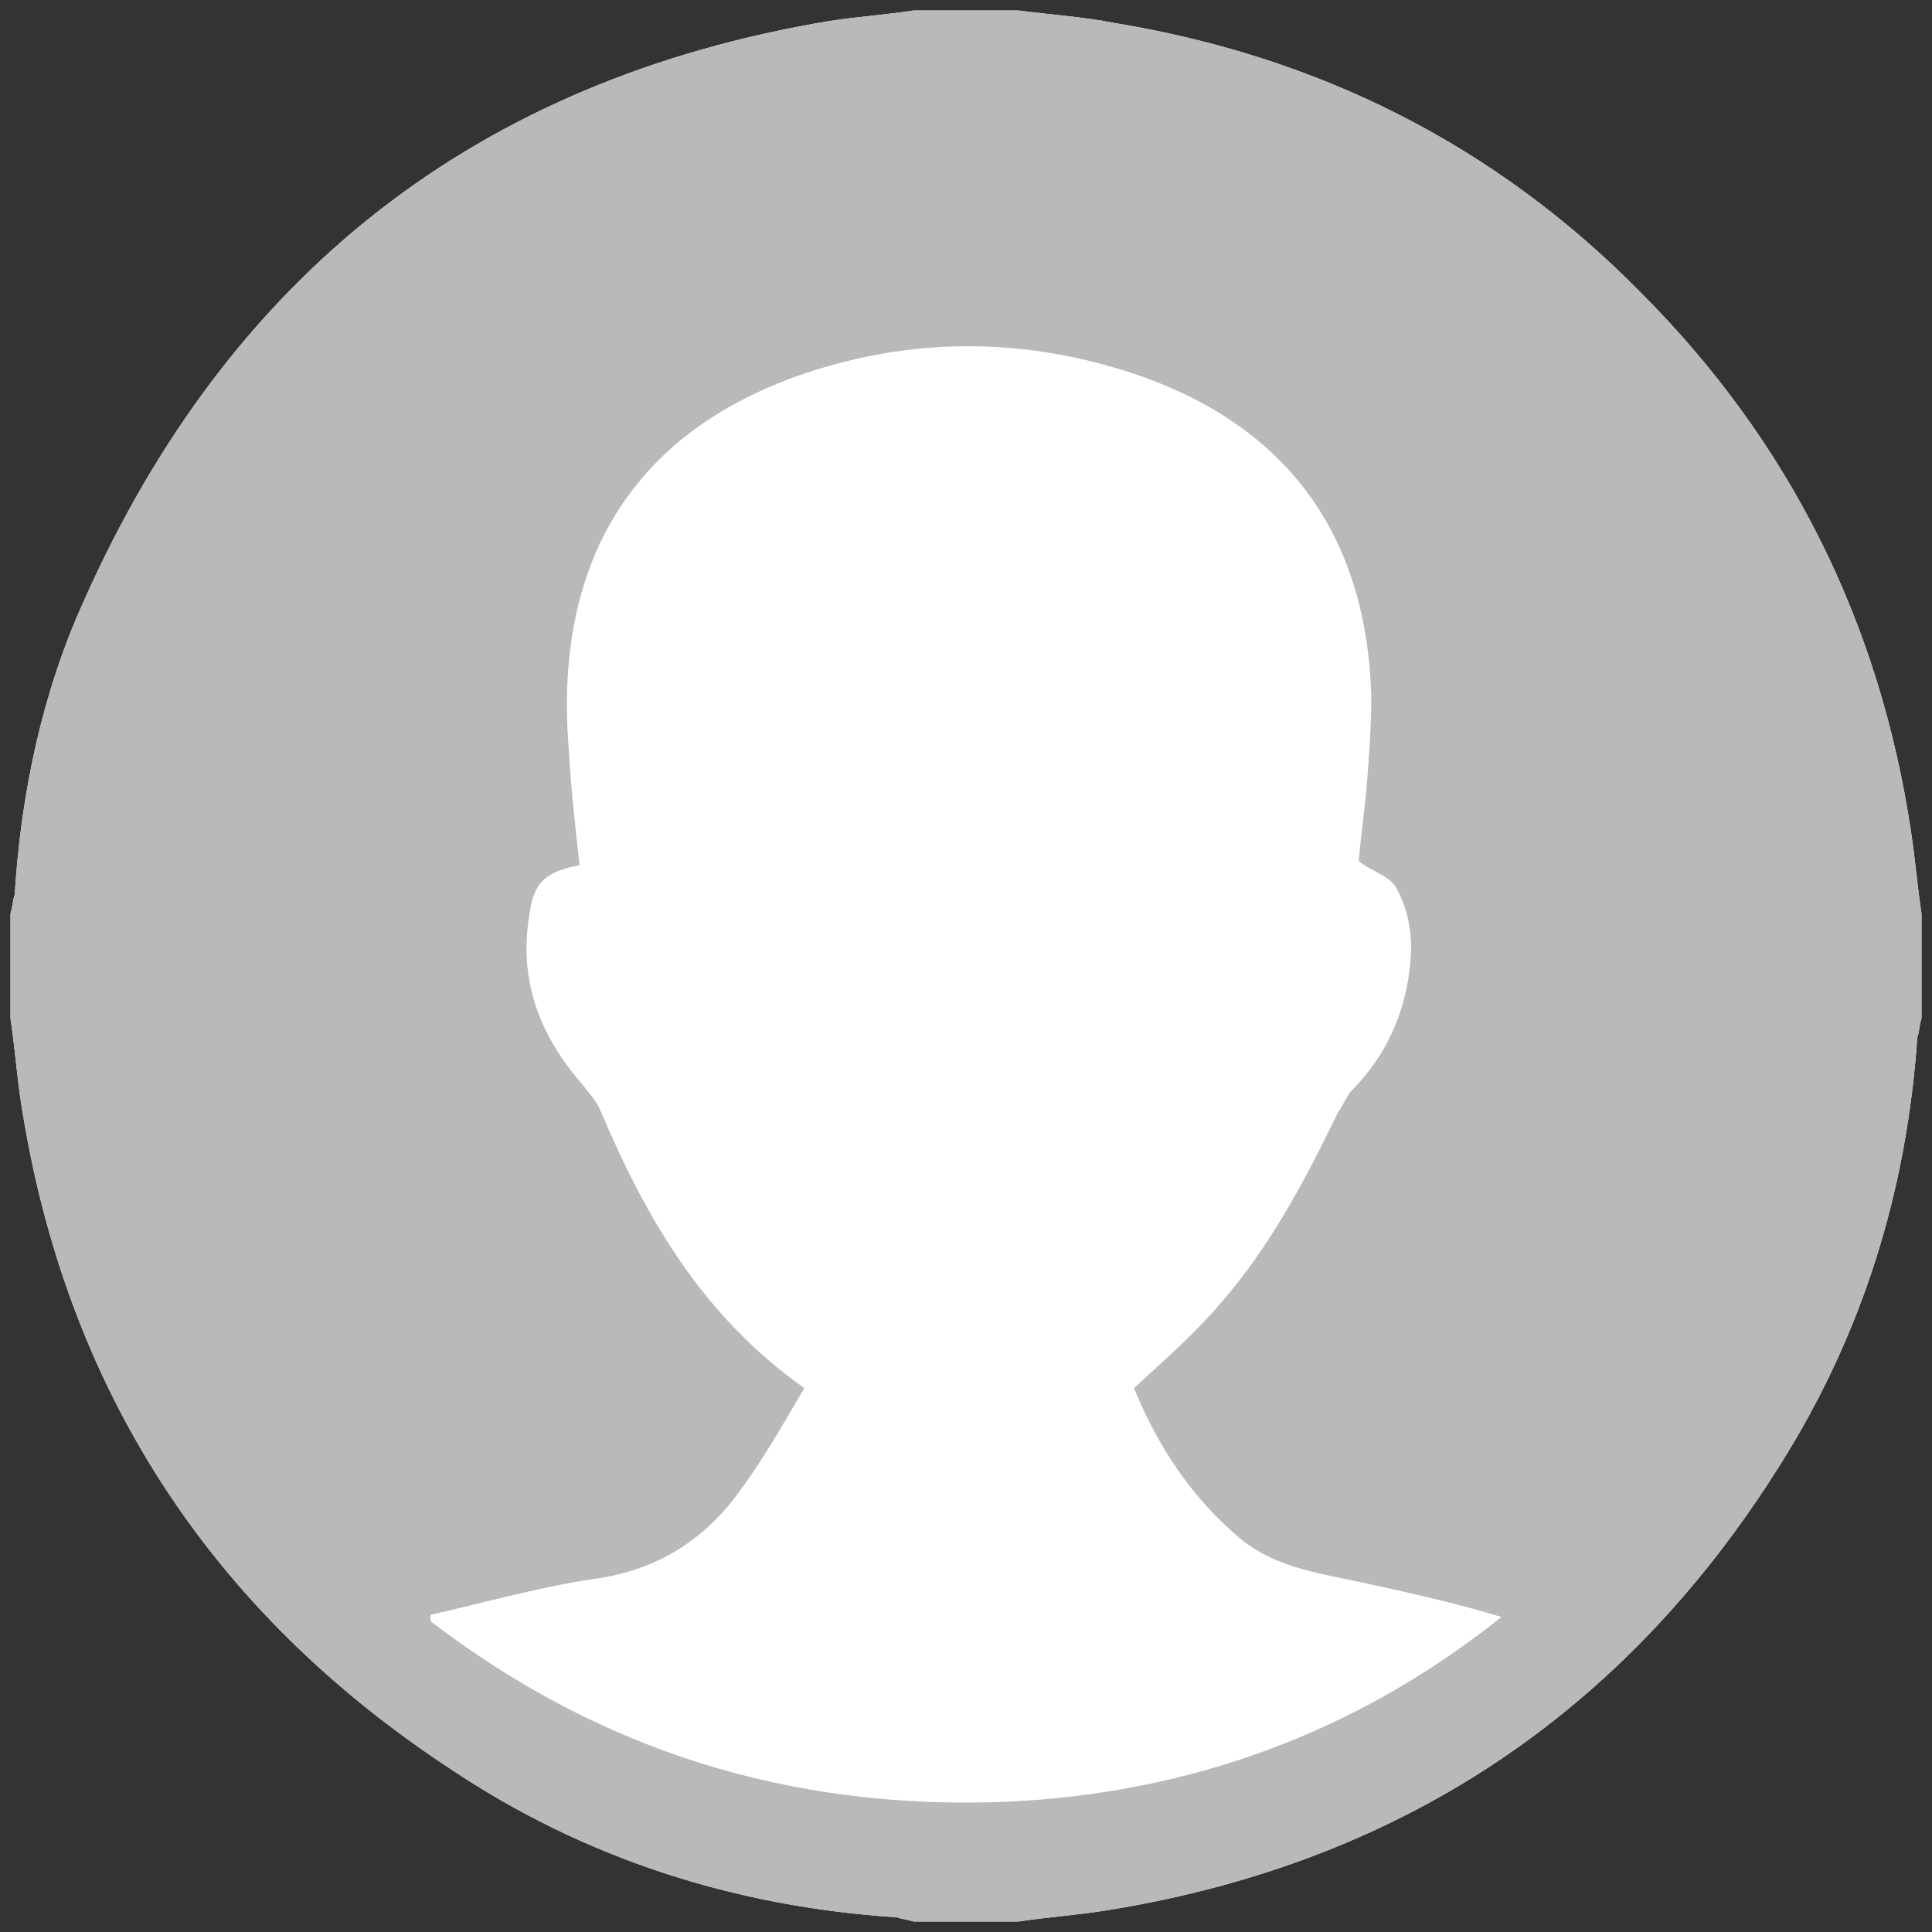
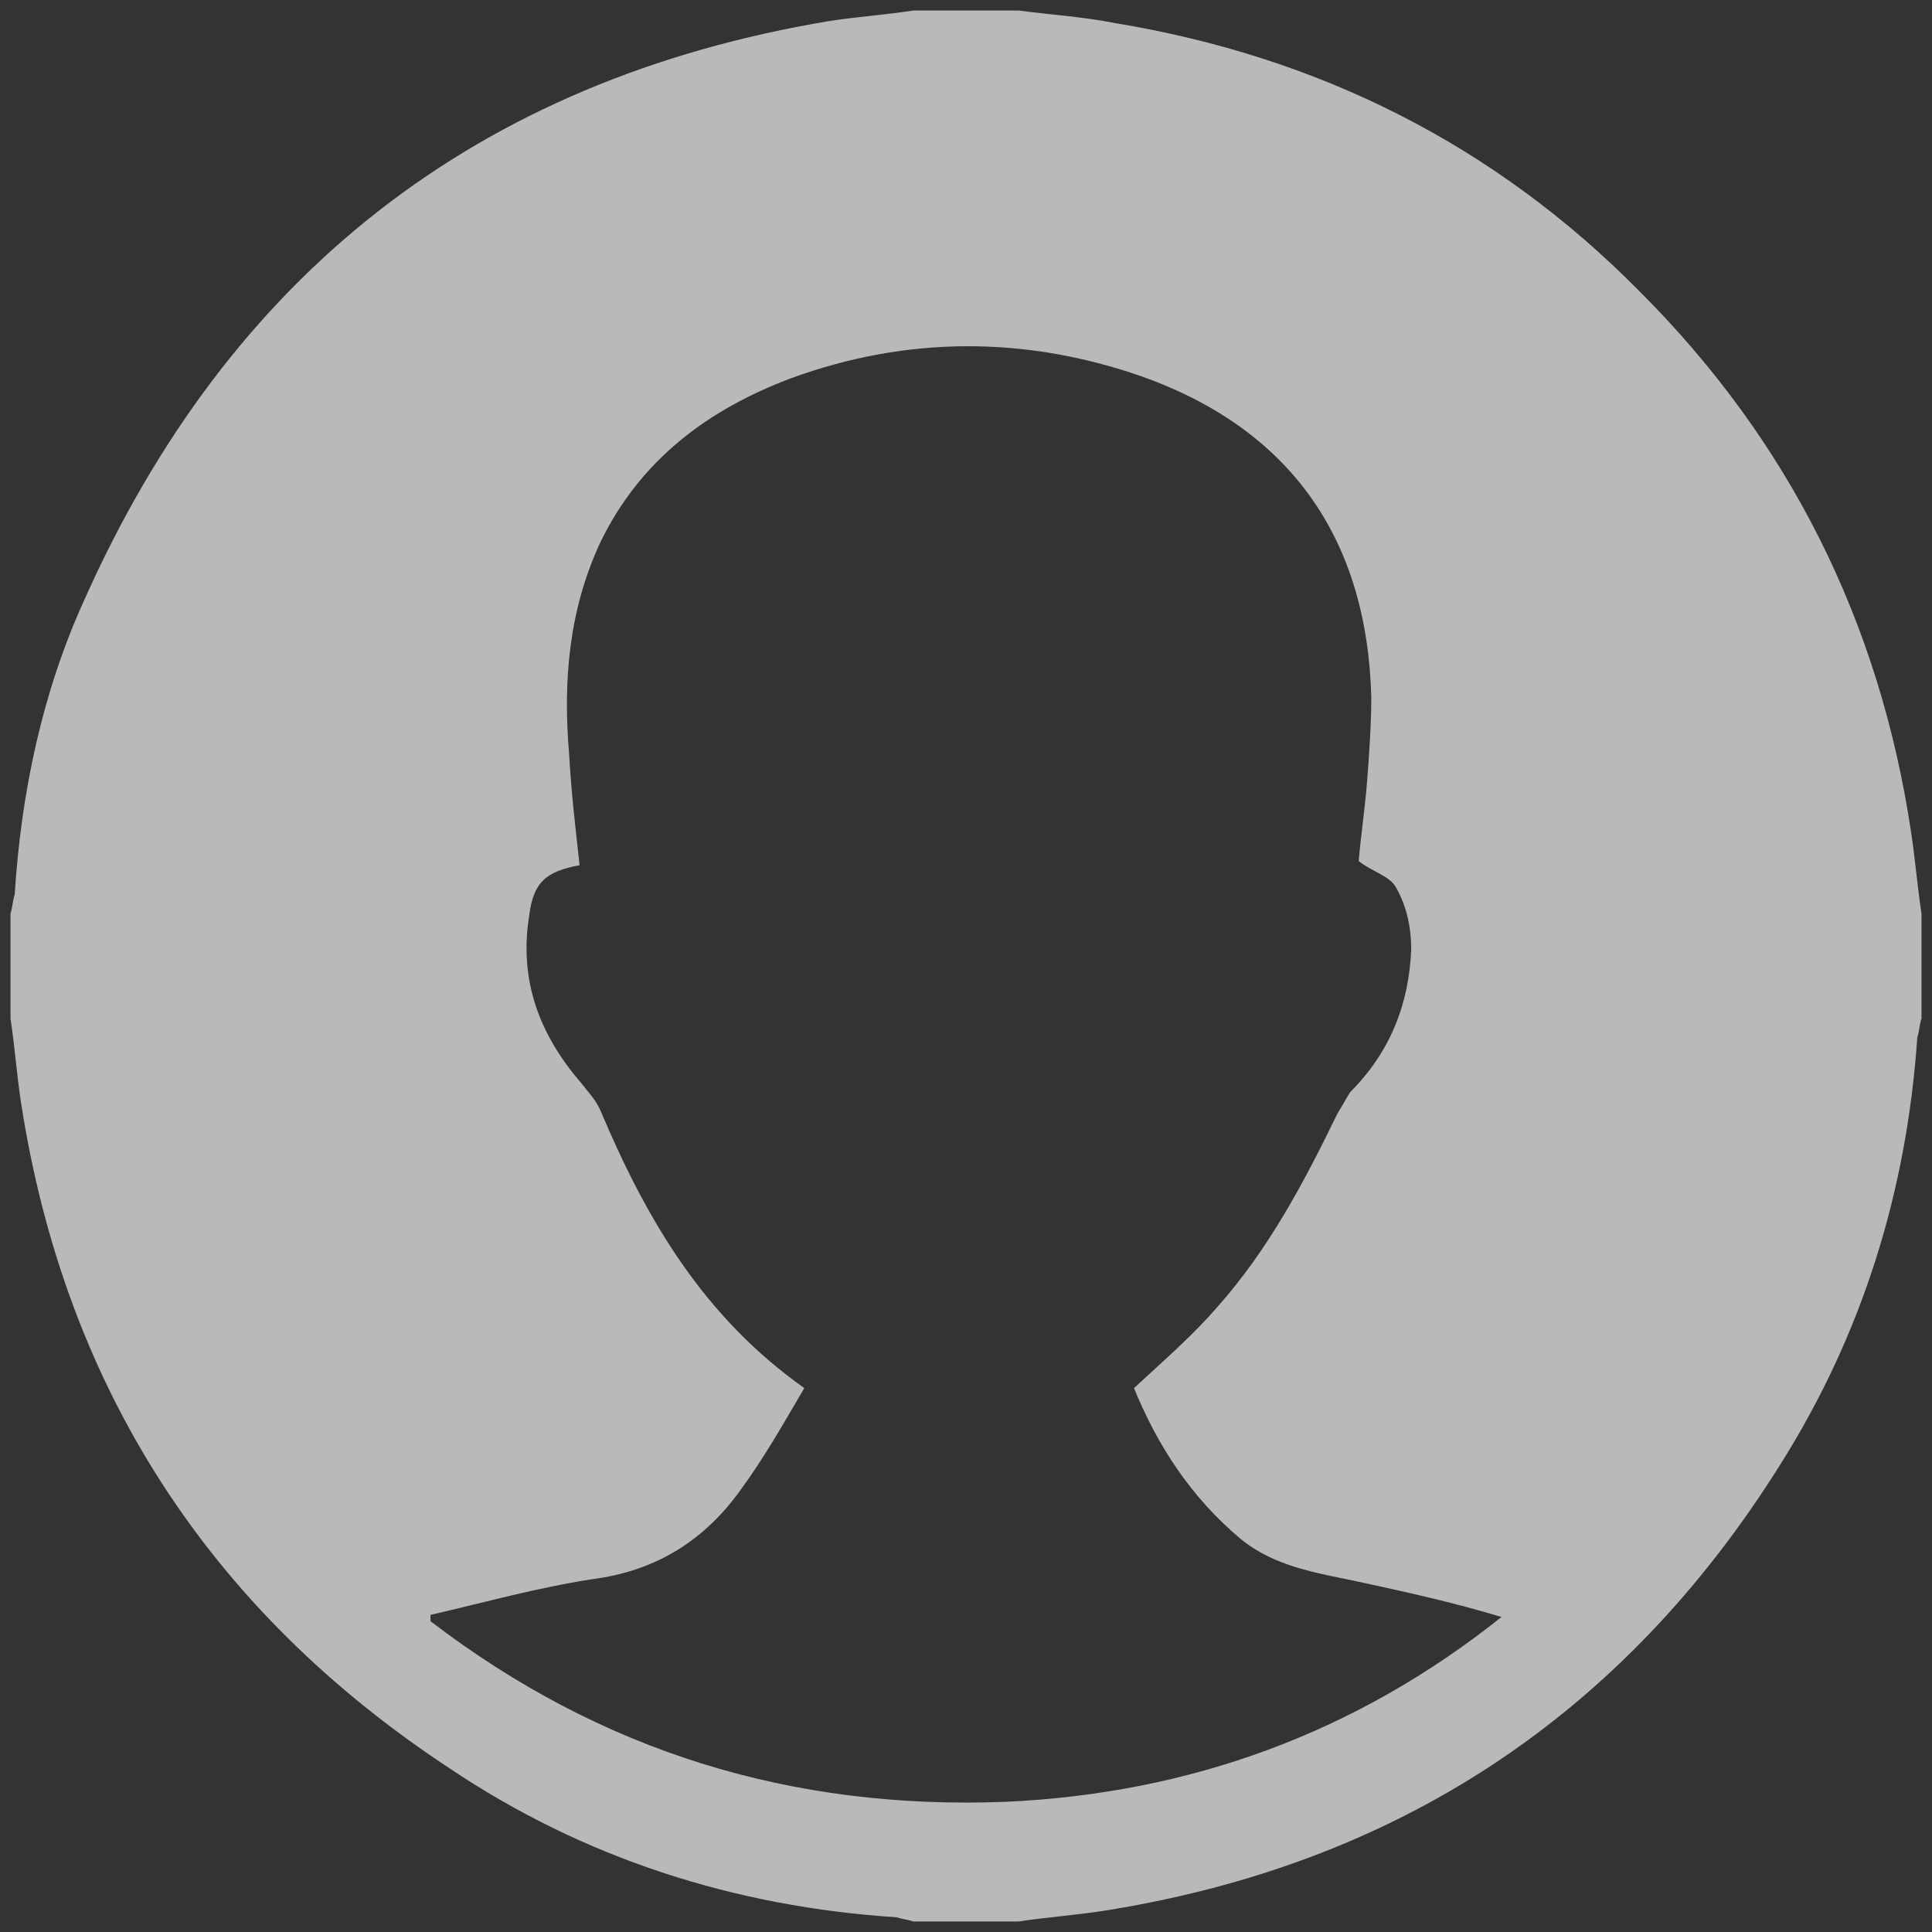
<svg xmlns="http://www.w3.org/2000/svg" version="1.1" baseProfile="basic" id="Layer_1" x="0px" y="0px" viewBox="0 0 92 92" xml:space="preserve">
  <rect x="0" y="0" width="92" height="92" fill="#333333" stroke="none" />
  <g>
-     <path fill="#FFF" d="M0.5,48.5c0-1.7,0-3.3,0-5c0.1-0.3,0.1-0.6,0.2-0.9C1,37.8,2,33,4,28.6C10.9,13.1,22.7,3.8,39.5,1   c1.3-0.2,2.7-0.3,4-0.5c1.7,0,3.3,0,5,0c1.5,0.2,3.1,0.3,4.6,0.6c9.7,1.6,18.1,5.8,25,12.8C85.2,21,89.5,29.6,91,39.6   c0.2,1.3,0.3,2.6,0.5,3.9c0,1.7,0,3.3,0,5c-0.1,0.3-0.1,0.6-0.2,0.9c-0.5,7.3-2.6,14.1-6.5,20.3c-7.5,12-18.3,19.1-32.3,21.3   c-1.3,0.2-2.7,0.3-4,0.5c-1.7,0-3.3,0-5,0c-0.3-0.1-0.5-0.1-0.8-0.2c-7.7-0.5-14.9-2.8-21.3-7.1C10,76.7,3.1,66.1,1,52.5   C0.8,51.2,0.7,49.8,0.5,48.5z" />
    <path fill="#B9B9B9" d="M0.5,48.5c0-1.7,0-3.3,0-5c0.1-0.3,0.1-0.6,0.2-0.9C1,37.8,2,33,4,28.6C10.9,13.1,22.7,3.8,39.5,1   c1.3-0.2,2.7-0.3,4-0.5c1.7,0,3.3,0,5,0c1.5,0.2,3.1,0.3,4.6,0.6c9.7,1.6,18.1,5.8,25,12.8C85.2,21,89.5,29.6,91,39.6   c0.2,1.3,0.3,2.6,0.5,3.9c0,1.7,0,3.3,0,5c-0.1,0.3-0.1,0.6-0.2,0.9c-0.5,7.3-2.6,14.1-6.5,20.3c-7.5,12-18.3,19.1-32.3,21.3   c-1.3,0.2-2.7,0.3-4,0.5c-1.7,0-3.3,0-5,0c-0.3-0.1-0.5-0.1-0.8-0.2c-7.7-0.5-14.9-2.8-21.3-7.1C10,76.7,3.1,66.1,1,52.5   C0.8,51.2,0.7,49.8,0.5,48.5z M38.3,66.1c-1,1.7-1.9,3.3-3,4.8c-1.7,2.4-4,3.9-7.1,4.3c-2.6,0.4-5.1,1.1-7.7,1.7c0,0.1,0,0.2,0,0.3   c8.1,6.2,17.2,9,27.4,8.6c8.8-0.4,16.7-3.3,23.6-8.8c-2.3-0.7-4.6-1.2-6.9-1.7c-1.9-0.4-3.9-0.7-5.5-2c-2.4-2-4-4.5-5.1-7.2   c1.4-1.3,2.8-2.5,4-3.9c2.4-2.7,4.1-5.9,5.7-9.2c0.2-0.3,0.4-0.7,0.6-1c1.9-1.9,2.8-4.2,2.9-6.8c0-1-0.2-2-0.7-2.9   c-0.3-0.6-1.2-0.8-1.8-1.3c0.1-1.2,0.3-2.5,0.4-3.8c0.1-1.3,0.2-2.7,0.2-4c-0.2-7.6-3.9-12.8-11-15.3c-5.5-1.9-11.1-1.9-16.6,0.1   c-4,1.5-7.2,3.9-9.1,7.8c-1.5,3.2-1.8,6.6-1.5,10.1c0.1,1.8,0.3,3.5,0.5,5.3c-1.6,0.3-2.2,0.8-2.4,2.4c-0.5,3.1,0.5,5.7,2.5,8   c0.3,0.4,0.7,0.8,0.9,1.3C30.8,58.1,33.5,62.7,38.3,66.1z" />
  </g>
</svg>